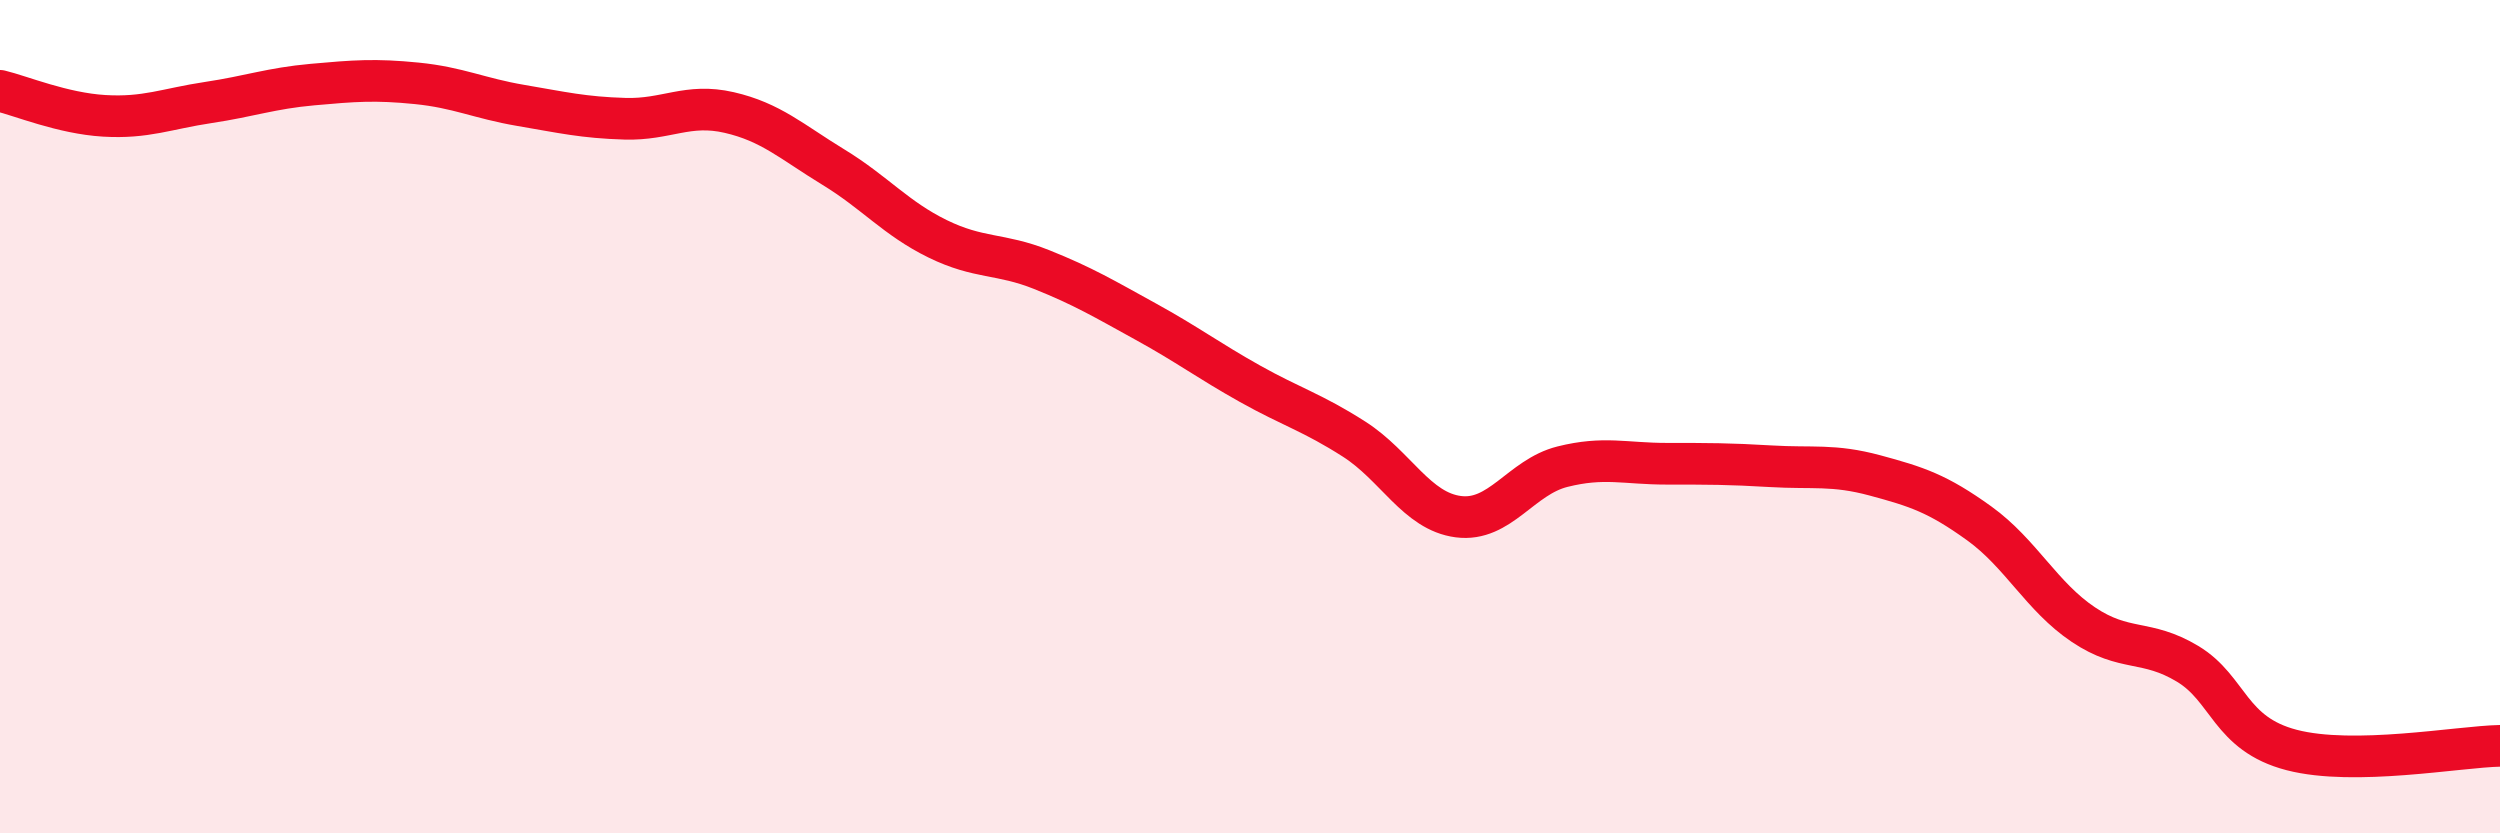
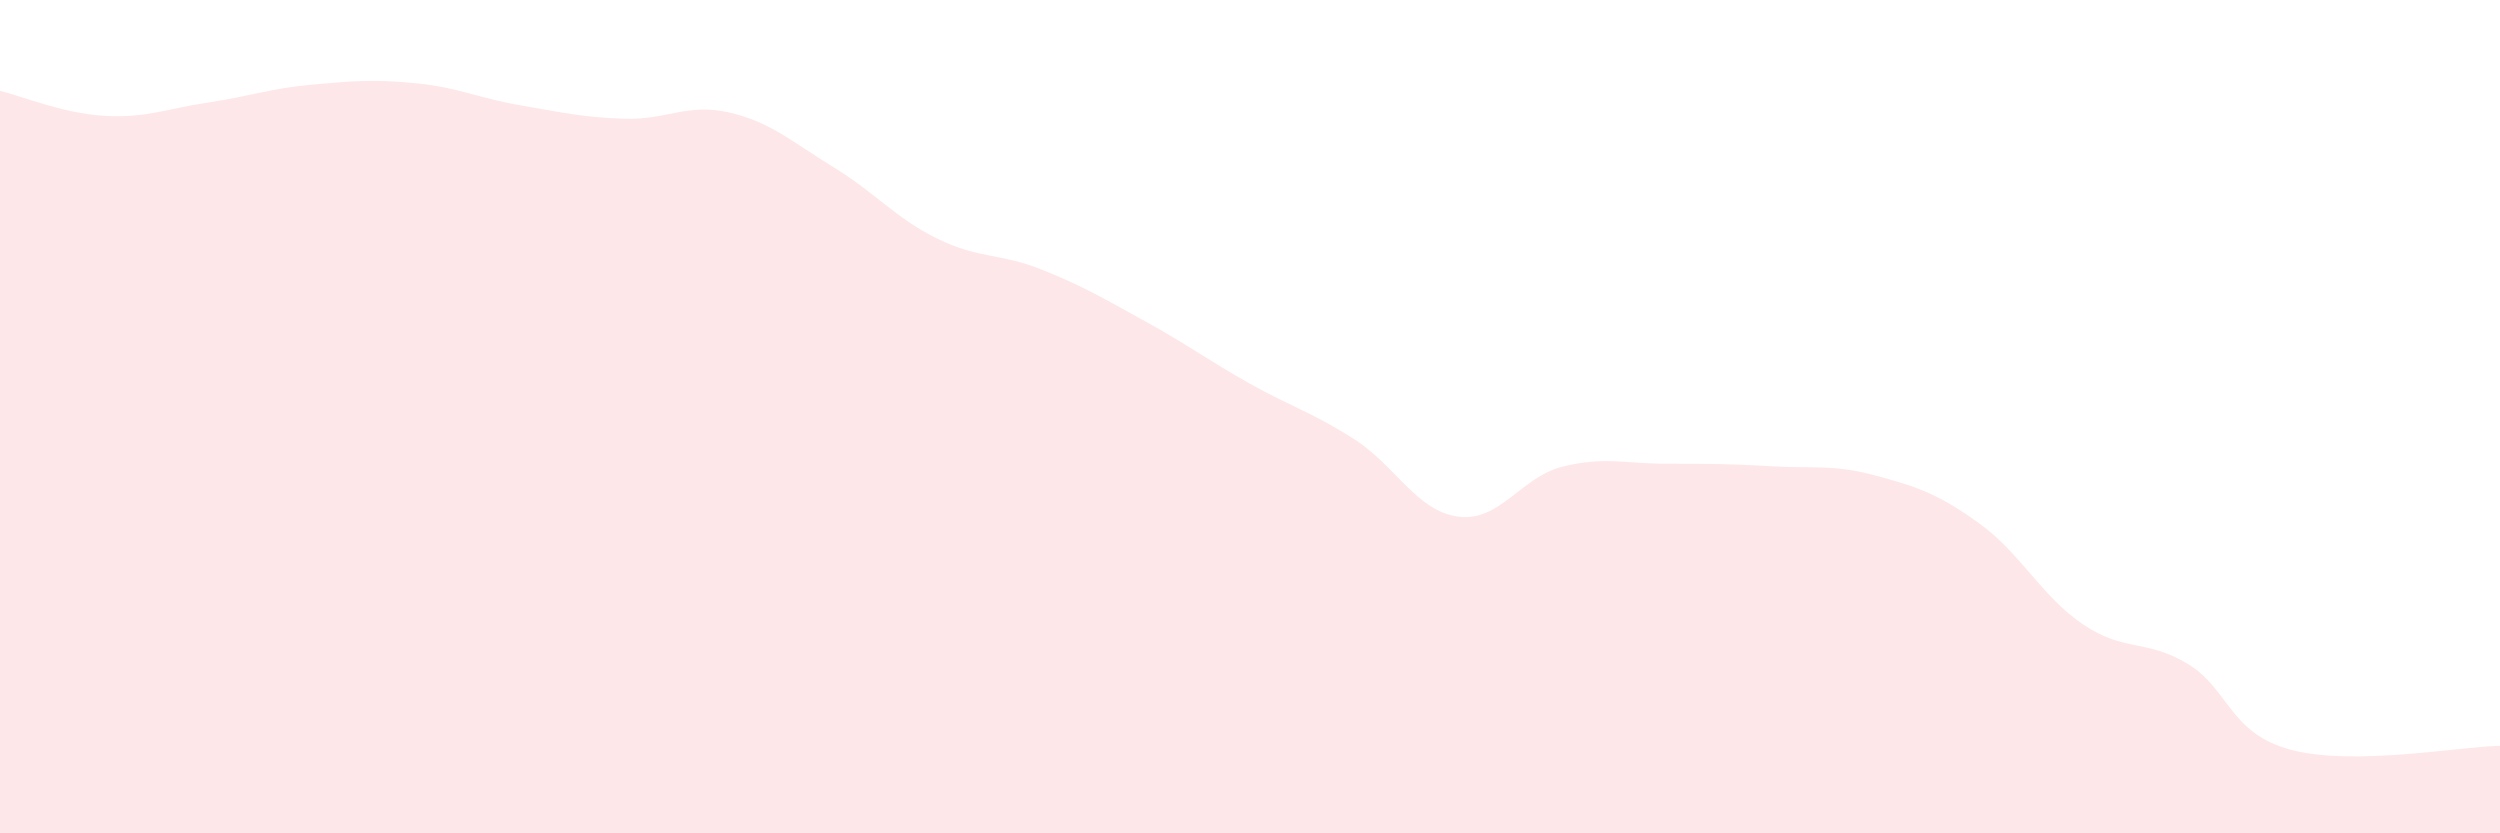
<svg xmlns="http://www.w3.org/2000/svg" width="60" height="20" viewBox="0 0 60 20">
  <path d="M 0,2.18 C 0.5,2.3 1.5,2.72 2.5,2.78 C 3.5,2.84 4,2.61 5,2.46 C 6,2.31 6.5,2.12 7.5,2.03 C 8.5,1.94 9,1.9 10,2 C 11,2.1 11.5,2.36 12.5,2.53 C 13.5,2.7 14,2.82 15,2.85 C 16,2.88 16.5,2.47 17.5,2.7 C 18.5,2.93 19,3.4 20,4.01 C 21,4.62 21.5,5.24 22.5,5.73 C 23.5,6.22 24,6.07 25,6.47 C 26,6.87 26.5,7.17 27.5,7.72 C 28.5,8.27 29,8.65 30,9.21 C 31,9.77 31.5,9.9 32.5,10.54 C 33.5,11.18 34,12.27 35,12.4 C 36,12.53 36.5,11.45 37.5,11.2 C 38.5,10.95 39,11.13 40,11.13 C 41,11.13 41.5,11.13 42.5,11.19 C 43.5,11.25 44,11.14 45,11.41 C 46,11.68 46.5,11.84 47.5,12.56 C 48.5,13.28 49,14.32 50,14.99 C 51,15.66 51.5,15.33 52.5,15.93 C 53.5,16.53 53.5,17.61 55,18 C 56.5,18.39 59,17.92 60,17.9L60 20L0 20Z" fill="#EB0A25" opacity="0.1" stroke-linecap="round" stroke-linejoin="round" />
-   <path d="M 0,2.18 C 0.5,2.3 1.5,2.72 2.5,2.78 C 3.5,2.84 4,2.61 5,2.46 C 6,2.31 6.5,2.12 7.5,2.03 C 8.5,1.94 9,1.9 10,2 C 11,2.1 11.5,2.36 12.5,2.53 C 13.5,2.7 14,2.82 15,2.85 C 16,2.88 16.5,2.47 17.5,2.7 C 18.5,2.93 19,3.4 20,4.01 C 21,4.62 21.5,5.24 22.5,5.73 C 23.5,6.22 24,6.07 25,6.47 C 26,6.87 26.5,7.17 27.5,7.72 C 28.5,8.27 29,8.65 30,9.21 C 31,9.77 31.5,9.9 32.5,10.54 C 33.5,11.18 34,12.27 35,12.4 C 36,12.53 36.5,11.45 37.5,11.2 C 38.5,10.95 39,11.13 40,11.13 C 41,11.13 41.5,11.13 42.5,11.19 C 43.5,11.25 44,11.14 45,11.41 C 46,11.68 46.5,11.84 47.5,12.56 C 48.5,13.28 49,14.32 50,14.99 C 51,15.66 51.5,15.33 52.5,15.93 C 53.5,16.53 53.5,17.61 55,18 C 56.5,18.39 59,17.92 60,17.9" stroke="#EB0A25" stroke-width="1" fill="none" stroke-linecap="round" stroke-linejoin="round" />
</svg>